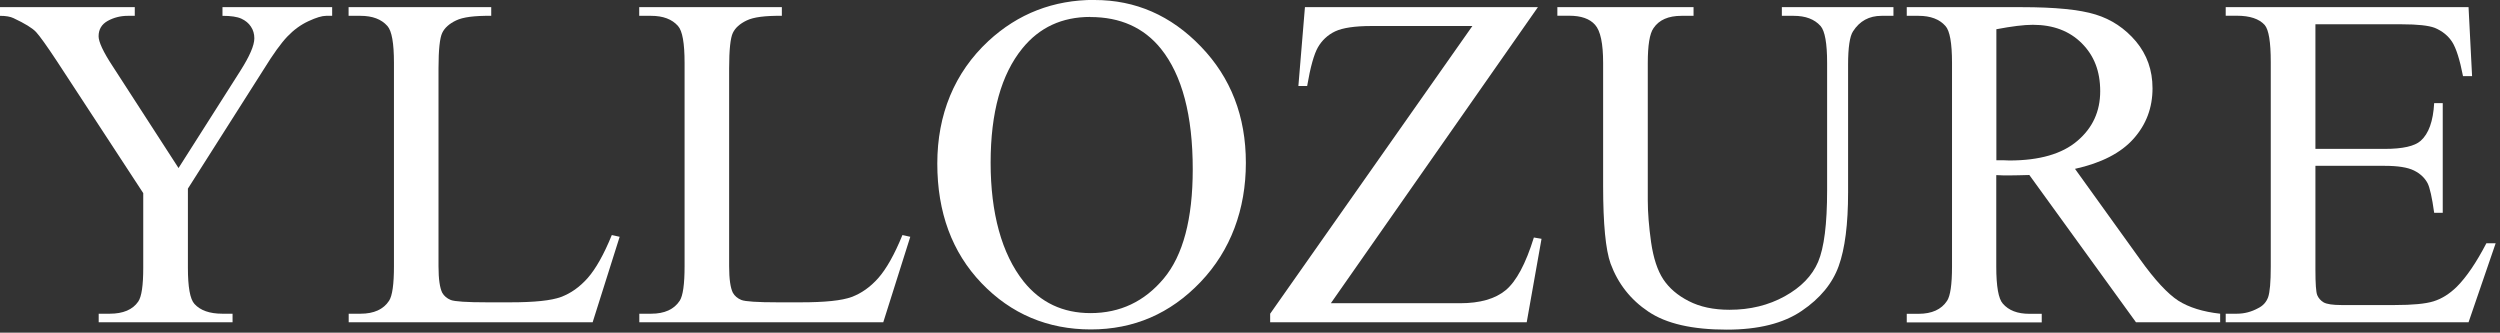
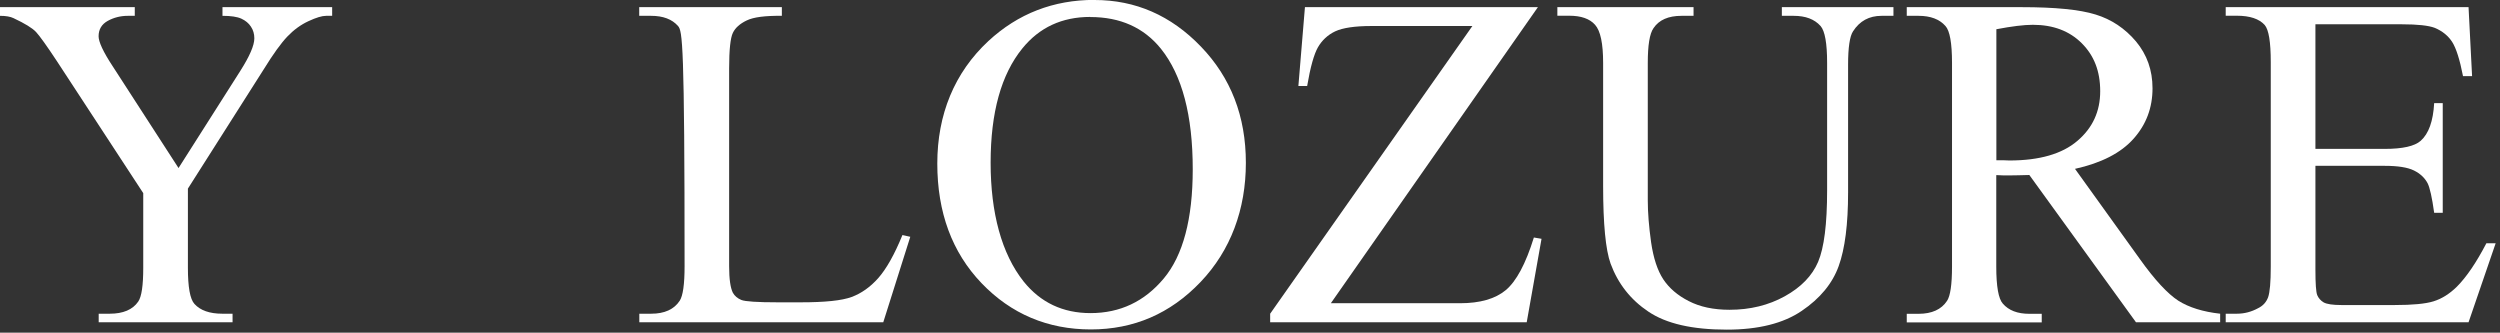
<svg xmlns="http://www.w3.org/2000/svg" width="248" height="33" viewBox="0 0 248 33" fill="none">
  <rect x="0" y="0" width="248" height="33" fill="#333333" stroke="none" />
  <g clip-path="url(#clip0_25_3)">
    <path d="M22.05 0.71H32.95V1.57H32.35C31.95 1.57 31.37 1.74 30.6 2.1C29.84 2.45 29.14 2.96 28.51 3.62C27.88 4.28 27.1 5.36 26.18 6.85L18.64 18.71V26.55C18.64 28.47 18.85 29.67 19.29 30.15C19.87 30.79 20.79 31.12 22.05 31.12H23.07V31.97H9.79V31.12H10.89C12.21 31.12 13.16 30.72 13.71 29.92C14.05 29.43 14.21 28.31 14.21 26.56V19.16L5.64 6.06C4.63 4.53 3.94 3.57 3.58 3.18C3.22 2.79 2.47 2.33 1.34 1.8C1.03 1.65 0.59 1.57 0 1.57V0.71H13.37V1.57H12.68C11.96 1.57 11.29 1.74 10.69 2.07C10.08 2.41 9.78 2.92 9.78 3.6C9.78 4.15 10.24 5.15 11.19 6.59L17.71 16.67L23.84 7.03C24.76 5.58 25.23 4.51 25.23 3.8C25.23 3.37 25.12 2.98 24.89 2.64C24.67 2.3 24.35 2.04 23.94 1.85C23.52 1.66 22.9 1.57 22.07 1.57V0.71H22.05Z" fill="white" />
-     <path d="M60.71 23.32L61.47 23.49L58.79 31.97H34.59V31.12H35.77C37.09 31.12 38.04 30.69 38.6 29.83C38.92 29.33 39.08 28.2 39.08 26.41V6.24C39.08 4.29 38.87 3.07 38.43 2.58C37.83 1.9 36.94 1.57 35.76 1.57H34.58V0.71H48.73V1.57C47.07 1.55 45.91 1.7 45.24 2.03C44.57 2.35 44.11 2.76 43.87 3.26C43.63 3.75 43.5 4.93 43.5 6.78V26.41C43.5 27.69 43.63 28.56 43.87 29.04C44.05 29.36 44.33 29.6 44.72 29.76C45.11 29.91 46.3 29.99 48.32 29.99H50.6C53 29.99 54.68 29.82 55.65 29.46C56.62 29.1 57.5 28.48 58.3 27.58C59.09 26.68 59.9 25.26 60.69 23.32H60.71Z" fill="white" />
-     <path d="M89.54 23.32L90.3 23.49L87.62 31.97H63.42V31.12H64.6C65.92 31.12 66.87 30.69 67.43 29.83C67.75 29.33 67.91 28.2 67.91 26.41V6.24C67.91 4.29 67.7 3.07 67.26 2.58C66.66 1.9 65.77 1.57 64.59 1.57H63.41V0.71H77.56V1.57C75.9 1.55 74.74 1.7 74.07 2.03C73.4 2.35 72.94 2.76 72.7 3.26C72.46 3.75 72.33 4.93 72.33 6.78V26.41C72.33 27.69 72.46 28.56 72.7 29.04C72.88 29.36 73.16 29.6 73.55 29.76C73.94 29.91 75.13 29.99 77.15 29.99H79.43C81.83 29.99 83.51 29.82 84.48 29.46C85.45 29.1 86.33 28.48 87.13 27.58C87.92 26.68 88.73 25.26 89.52 23.32H89.54Z" fill="white" />
+     <path d="M89.54 23.32L90.3 23.49L87.62 31.97H63.42V31.12H64.6C65.92 31.12 66.87 30.69 67.43 29.83C67.75 29.33 67.91 28.2 67.91 26.41C67.91 4.29 67.7 3.07 67.26 2.58C66.66 1.9 65.77 1.57 64.59 1.57H63.41V0.71H77.56V1.57C75.9 1.55 74.74 1.7 74.07 2.03C73.4 2.35 72.94 2.76 72.7 3.26C72.46 3.75 72.33 4.93 72.33 6.78V26.41C72.33 27.69 72.46 28.56 72.7 29.04C72.88 29.36 73.16 29.6 73.55 29.76C73.94 29.91 75.13 29.99 77.15 29.99H79.43C81.83 29.99 83.51 29.82 84.48 29.46C85.45 29.1 86.33 28.48 87.13 27.58C87.92 26.68 88.73 25.26 89.52 23.32H89.54Z" fill="white" />
    <path d="M108.58 0C112.64 0 116.16 1.53 119.13 4.62C122.1 7.7 123.59 11.54 123.59 16.15C123.59 20.76 122.09 24.84 119.09 27.98C116.09 31.12 112.47 32.68 108.21 32.68C103.95 32.68 100.3 31.15 97.37 28.09C94.44 25.03 92.98 21.07 92.98 16.22C92.98 11.37 94.67 7.21 98.05 4.07C100.99 1.35 104.5 -0.01 108.58 -0.01V0ZM108.15 1.68C105.35 1.68 103.11 2.72 101.42 4.8C99.32 7.38 98.27 11.16 98.27 16.14C98.27 21.12 99.36 25.17 101.54 27.92C103.22 30.01 105.43 31.06 108.18 31.06C111.11 31.06 113.54 29.91 115.45 27.62C117.36 25.33 118.32 21.72 118.32 16.79C118.32 11.45 117.27 7.46 115.16 4.83C113.47 2.74 111.14 1.69 108.16 1.69L108.15 1.68Z" fill="white" />
    <path d="M152.56 0.71L132.02 30.08H144.84C146.81 30.08 148.32 29.65 149.36 28.79C150.41 27.92 151.35 26.18 152.16 23.56L152.92 23.69L151.45 31.97H126V31.12L146.06 2.58H136.06C134.4 2.58 133.2 2.76 132.45 3.11C131.7 3.47 131.14 4 130.74 4.69C130.35 5.37 129.99 6.65 129.67 8.53H128.8L129.45 0.71H152.57H152.56Z" fill="white" />
    <path d="M176.76 1.57V0.71H187.83V1.57H186.65C185.42 1.57 184.48 2.08 183.82 3.11C183.5 3.59 183.33 4.69 183.33 6.43V19.1C183.33 22.24 183.02 24.67 182.4 26.39C181.78 28.12 180.55 29.61 178.73 30.84C176.91 32.08 174.43 32.7 171.3 32.7C167.88 32.7 165.3 32.11 163.53 30.92C161.76 29.74 160.51 28.15 159.77 26.15C159.28 24.78 159.03 22.22 159.03 18.45V6.24C159.03 4.32 158.77 3.06 158.23 2.46C157.7 1.86 156.85 1.56 155.67 1.56H154.49V0.71H168V1.57H166.8C165.51 1.57 164.58 1.97 164.03 2.79C163.64 3.34 163.46 4.5 163.46 6.24V19.87C163.46 21.08 163.57 22.47 163.79 24.04C164.02 25.61 164.42 26.83 165 27.71C165.58 28.58 166.42 29.31 167.53 29.87C168.63 30.44 169.98 30.73 171.57 30.73C173.62 30.73 175.44 30.28 177.05 29.39C178.66 28.5 179.77 27.36 180.36 25.97C180.95 24.58 181.25 22.23 181.25 18.9V6.24C181.25 4.29 181.03 3.07 180.6 2.58C179.99 1.9 179.11 1.57 177.93 1.57H176.75H176.76Z" fill="white" />
    <path d="M220.24 31.97H211.89L201.31 17.36C200.53 17.38 199.89 17.4 199.4 17.4C199.2 17.4 198.99 17.4 198.75 17.4C198.52 17.4 198.29 17.38 198.03 17.37V26.45C198.03 28.42 198.25 29.64 198.68 30.12C199.27 30.8 200.14 31.13 201.31 31.13H202.54V31.98H189.15V31.13H190.32C191.64 31.13 192.59 30.7 193.15 29.84C193.47 29.36 193.64 28.23 193.64 26.45V6.24C193.64 4.27 193.42 3.05 192.99 2.58C192.39 1.9 191.5 1.57 190.32 1.57H189.15V0.71H200.54C203.86 0.71 206.31 0.95 207.88 1.44C209.45 1.92 210.79 2.81 211.89 4.11C212.98 5.42 213.53 6.96 213.53 8.76C213.53 10.68 212.91 12.35 211.65 13.76C210.4 15.17 208.46 16.17 205.84 16.75L212.29 25.72C213.76 27.78 215.04 29.15 216.09 29.83C217.15 30.5 218.54 30.93 220.24 31.12V31.97ZM198.04 15.9C198.34 15.9 198.59 15.9 198.8 15.9C199.01 15.9 199.19 15.92 199.33 15.92C202.31 15.92 204.56 15.27 206.07 13.98C207.59 12.69 208.34 11.05 208.34 9.05C208.34 7.05 207.73 5.51 206.51 4.29C205.29 3.07 203.67 2.46 201.66 2.46C200.77 2.46 199.57 2.61 198.04 2.9V15.9Z" fill="white" />
    <path d="M229.69 2.42V14.77H236.56C238.35 14.77 239.53 14.5 240.13 13.97C240.93 13.26 241.37 12.02 241.47 10.23H242.32V21.11H241.47C241.26 19.59 241.04 18.62 240.82 18.18C240.54 17.65 240.09 17.22 239.46 16.91C238.83 16.6 237.86 16.45 236.56 16.45H229.69V26.76C229.69 28.14 229.75 28.99 229.87 29.28C230 29.58 230.21 29.82 230.51 30C230.82 30.17 231.41 30.26 232.26 30.26H237.56C239.32 30.26 240.61 30.14 241.41 29.89C242.21 29.64 242.98 29.17 243.72 28.44C244.67 27.49 245.65 26.05 246.65 24.13H247.57L244.88 31.97H220.79V31.12H221.9C222.63 31.12 223.33 30.94 223.99 30.58C224.49 30.34 224.82 29.97 225 29.48C225.17 28.98 225.26 27.98 225.26 26.46V6.15C225.26 4.17 225.06 2.95 224.66 2.48C224.11 1.87 223.19 1.56 221.9 1.56H220.79V0.71H244.88L245.23 7.55H244.33C244.01 5.91 243.65 4.78 243.26 4.17C242.87 3.56 242.29 3.08 241.52 2.76C240.91 2.53 239.82 2.41 238.27 2.41H229.69V2.42Z" fill="white" />
  </g>
  <defs>
    <clipPath id="clip0_25_3">
      <rect width="247.57" height="32.71" fill="white" />
    </clipPath>
  </defs>
</svg>